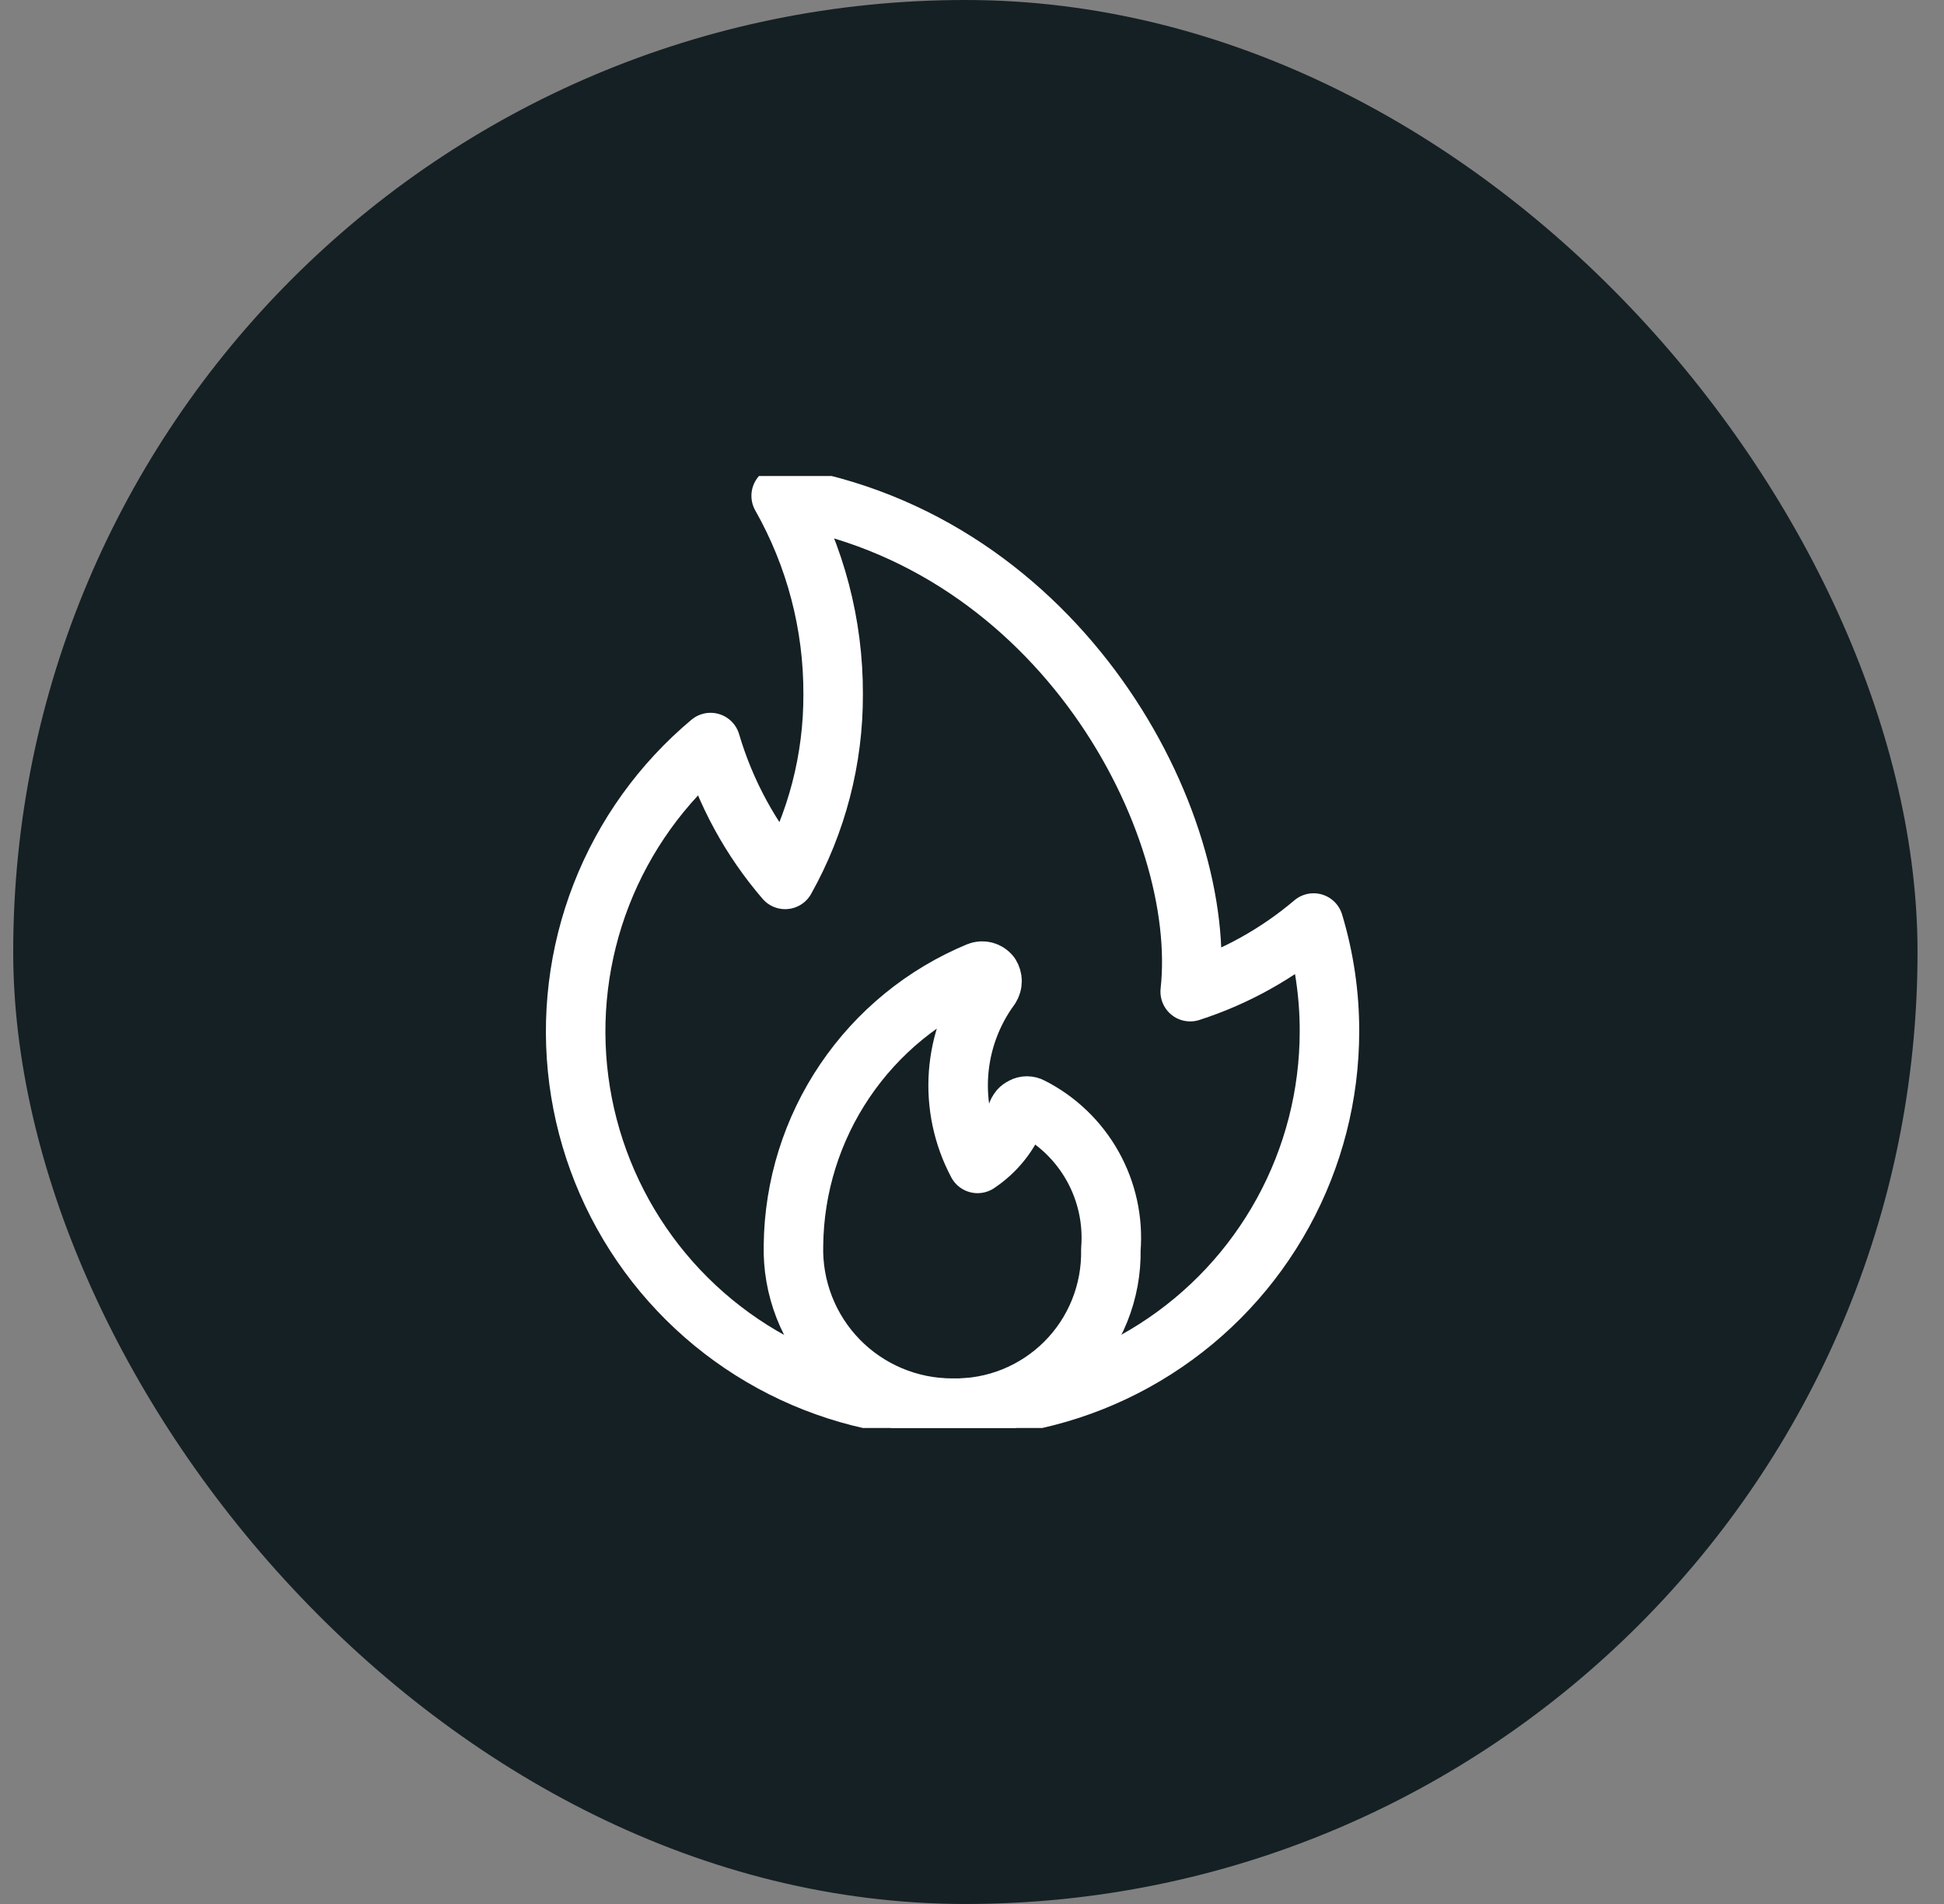
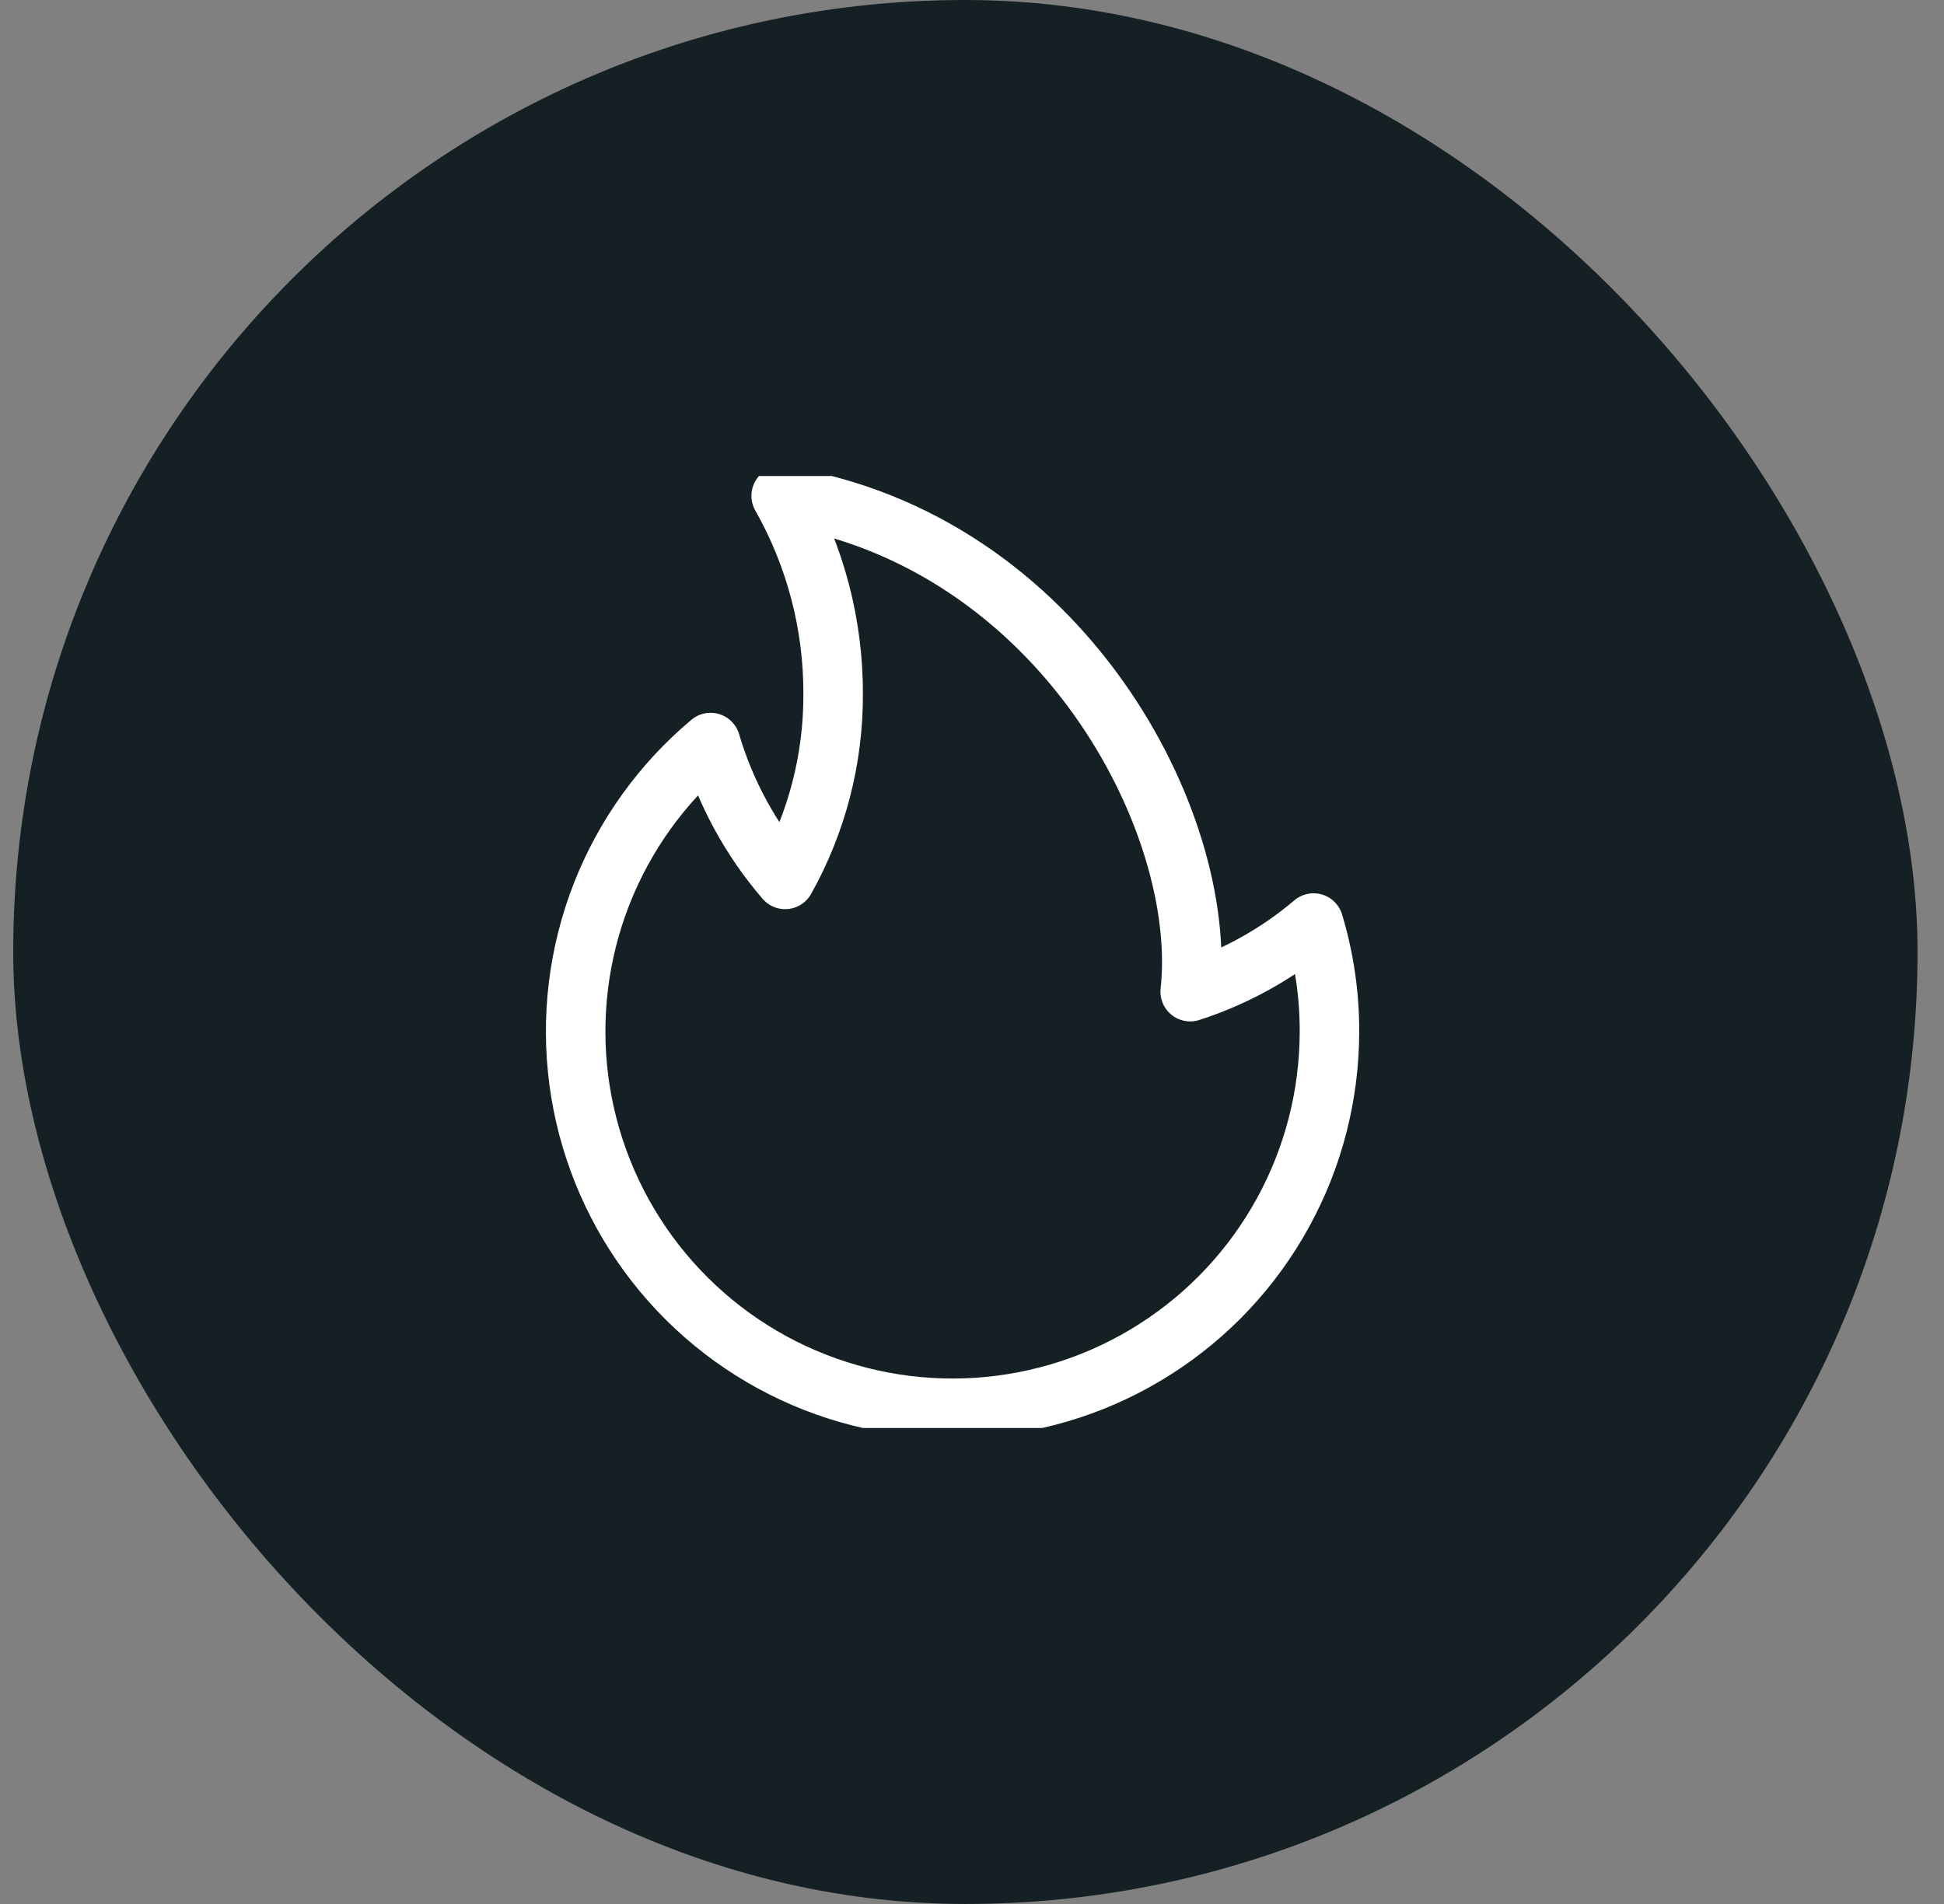
<svg xmlns="http://www.w3.org/2000/svg" width="49" height="48" viewBox="0 0 49 48" fill="none">
  <rect x="0" y="0" width="49" height="48" fill="#808080" stroke="none" />
  <rect x="0.333" width="48" height="48" rx="24" fill="#152024" />
  <g clip-path="url(#clip0_4_1028)">
    <path d="M33.51 26C33.51 27.598 33.108 29.17 32.339 30.571C31.571 31.972 30.462 33.157 29.114 34.015C27.767 34.874 26.224 35.378 24.63 35.483C23.035 35.587 21.44 35.287 19.992 34.612C18.544 33.936 17.29 32.906 16.346 31.617C15.402 30.328 14.798 28.822 14.59 27.237C14.383 25.653 14.578 24.042 15.158 22.553C15.739 21.064 16.685 19.746 17.91 18.72C18.285 19.99 18.926 21.166 19.79 22.17C20.589 20.744 21.006 19.135 21 17.5C21.006 15.748 20.554 14.024 19.69 12.5C26.77 13.63 30.47 20.75 30 25C31.14 24.633 32.197 24.045 33.11 23.27C33.377 24.155 33.512 25.075 33.51 26Z" stroke="white" stroke-width="1.5" stroke-linecap="round" stroke-linejoin="round" />
-     <path d="M24.66 24.5C24.712 24.479 24.769 24.476 24.823 24.49C24.877 24.505 24.925 24.536 24.96 24.58C24.989 24.626 25.005 24.68 25.005 24.735C25.005 24.79 24.989 24.843 24.96 24.89C24.494 25.525 24.218 26.279 24.161 27.064C24.105 27.849 24.27 28.634 24.64 29.33C25.098 29.026 25.448 28.585 25.64 28.07C25.65 28.035 25.668 28.002 25.692 27.974C25.716 27.947 25.746 27.925 25.78 27.91C25.812 27.892 25.848 27.883 25.885 27.883C25.921 27.883 25.957 27.892 25.99 27.91C26.643 28.241 27.183 28.759 27.541 29.399C27.899 30.038 28.059 30.77 28 31.5C28.011 32.028 27.914 32.553 27.717 33.044C27.52 33.534 27.226 33.979 26.852 34.353C26.479 34.726 26.033 35.02 25.543 35.218C25.053 35.415 24.528 35.511 24 35.5C23.465 35.5 22.936 35.393 22.443 35.185C21.95 34.977 21.504 34.673 21.131 34.29C20.759 33.907 20.466 33.453 20.272 32.955C20.078 32.456 19.985 31.924 20 31.39C20.017 29.912 20.468 28.471 21.297 27.246C22.125 26.022 23.294 25.067 24.66 24.5Z" stroke="white" stroke-width="1.5" stroke-linecap="round" stroke-linejoin="round" />
  </g>
  <defs>
    <clipPath id="clip0_4_1028">
      <rect width="24" height="24" fill="white" transform="translate(12 12)" />
    </clipPath>
  </defs>
</svg>